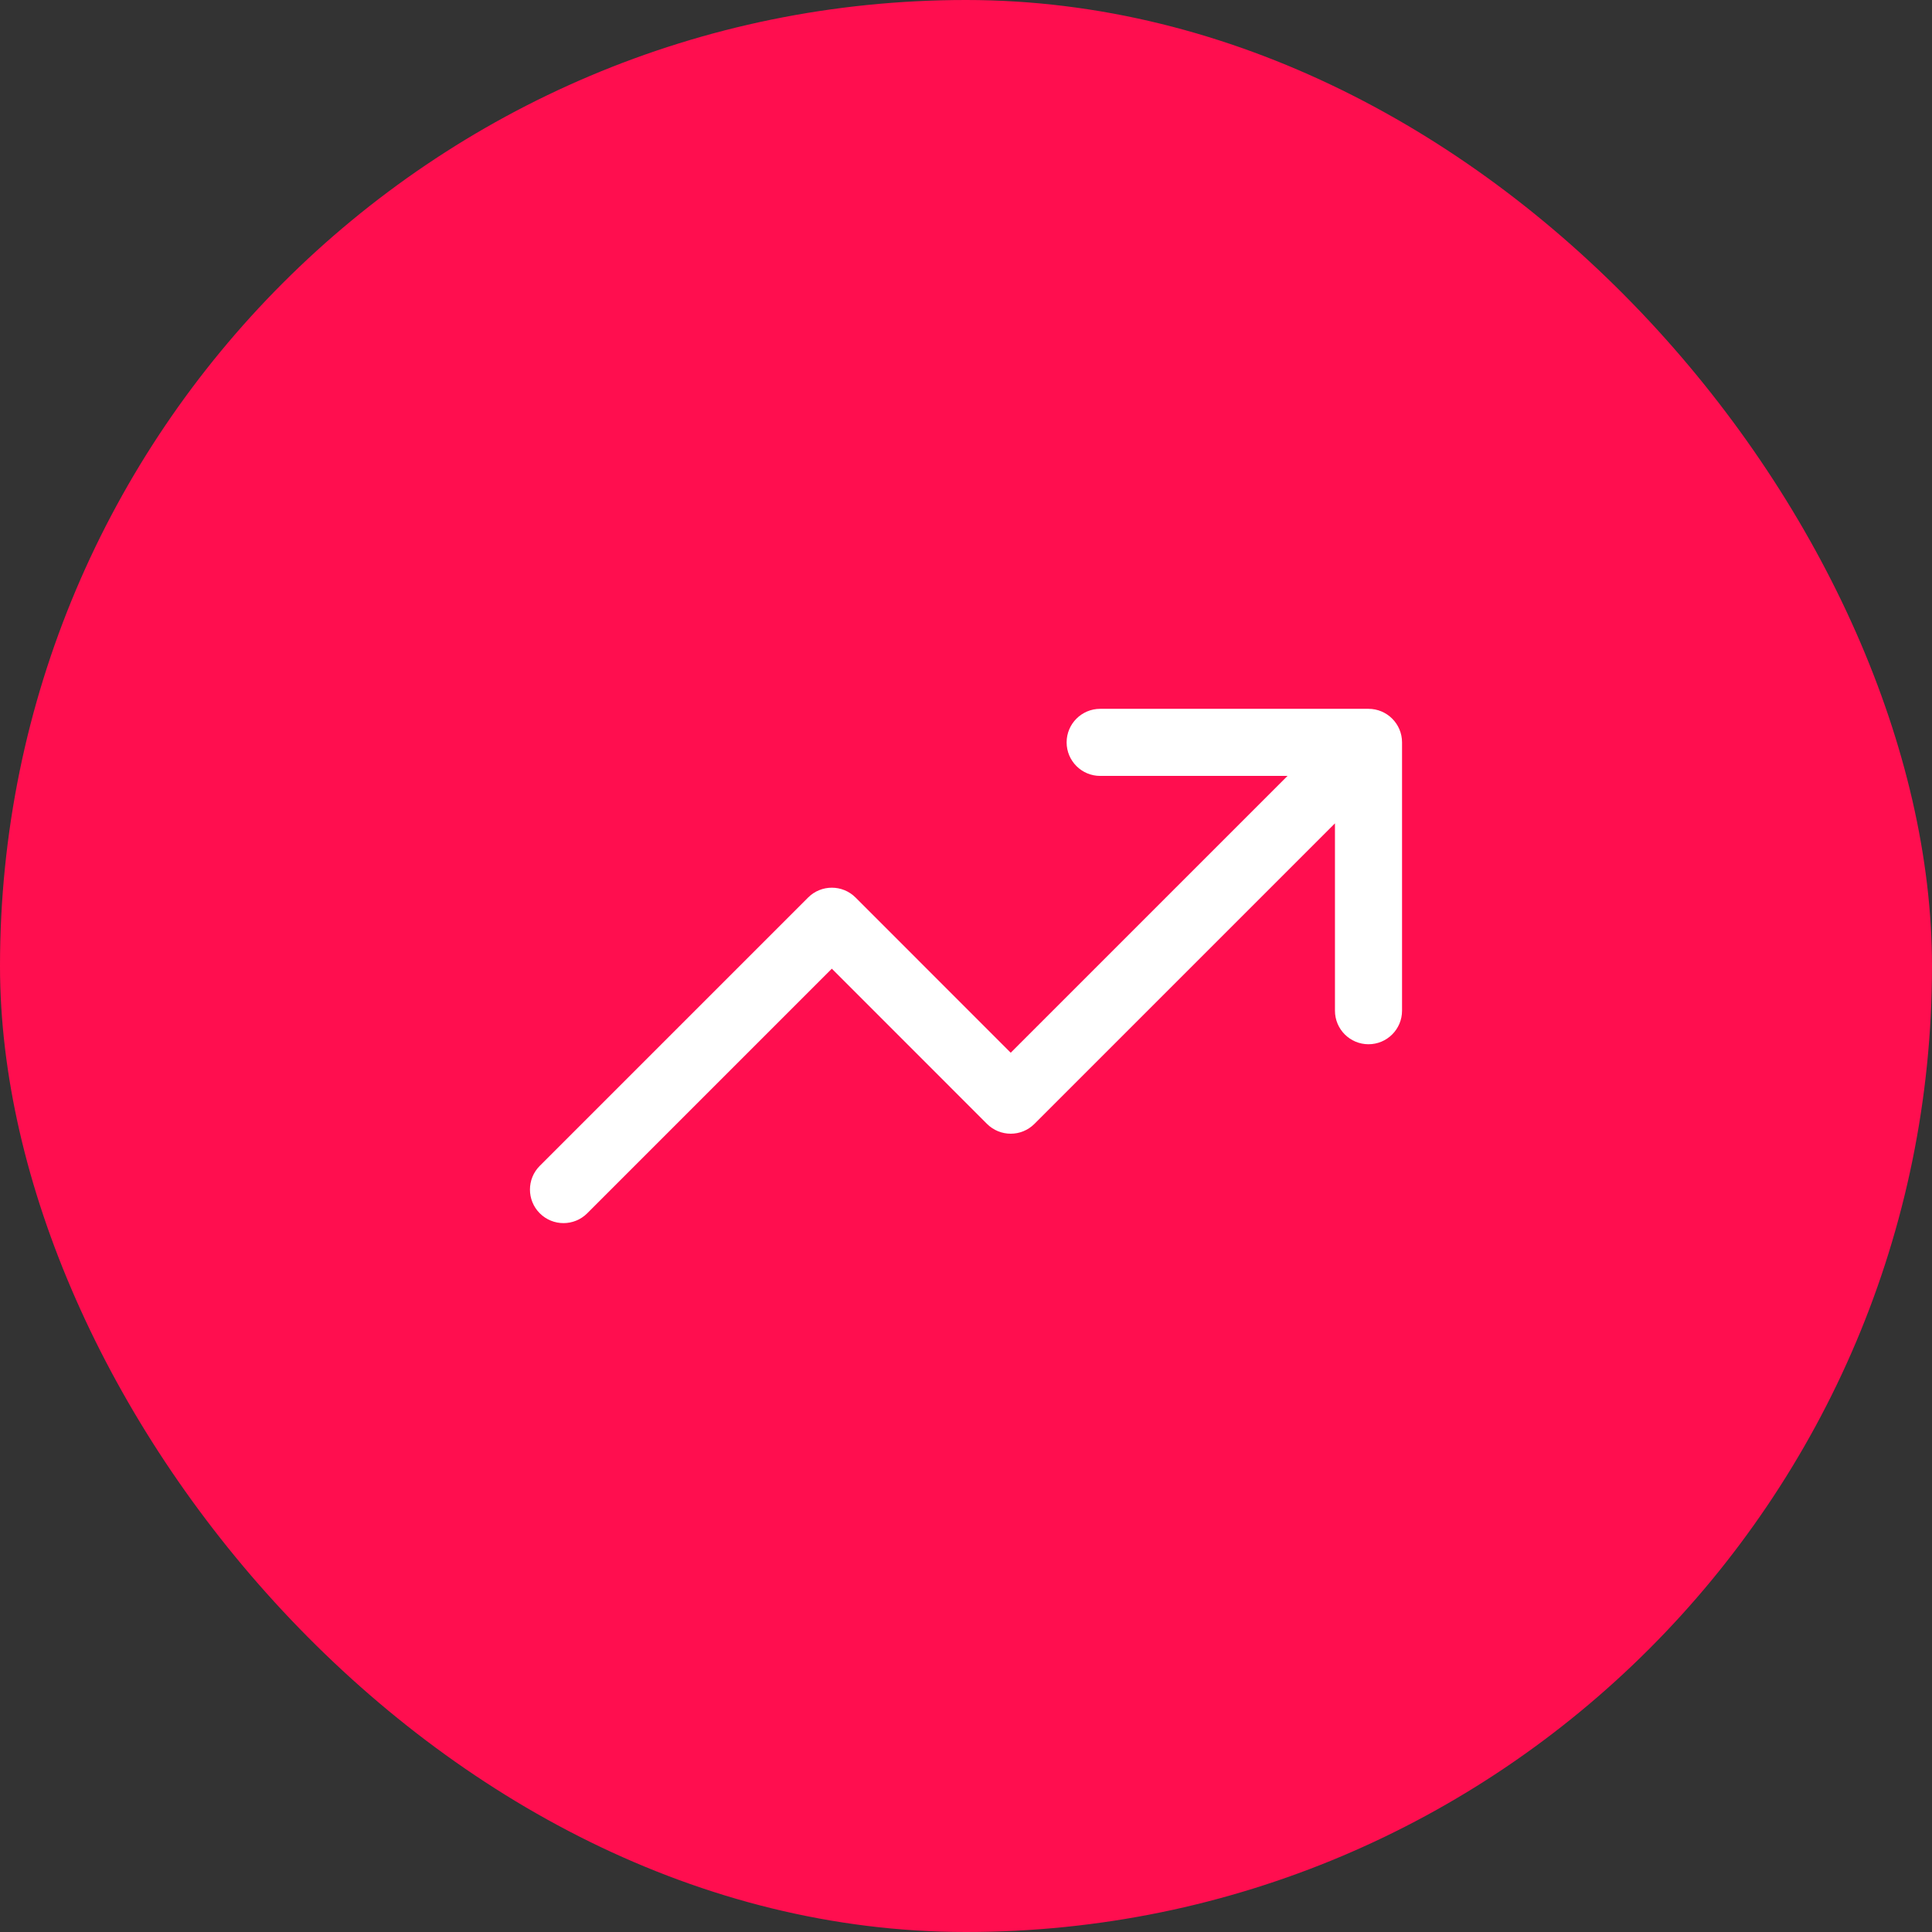
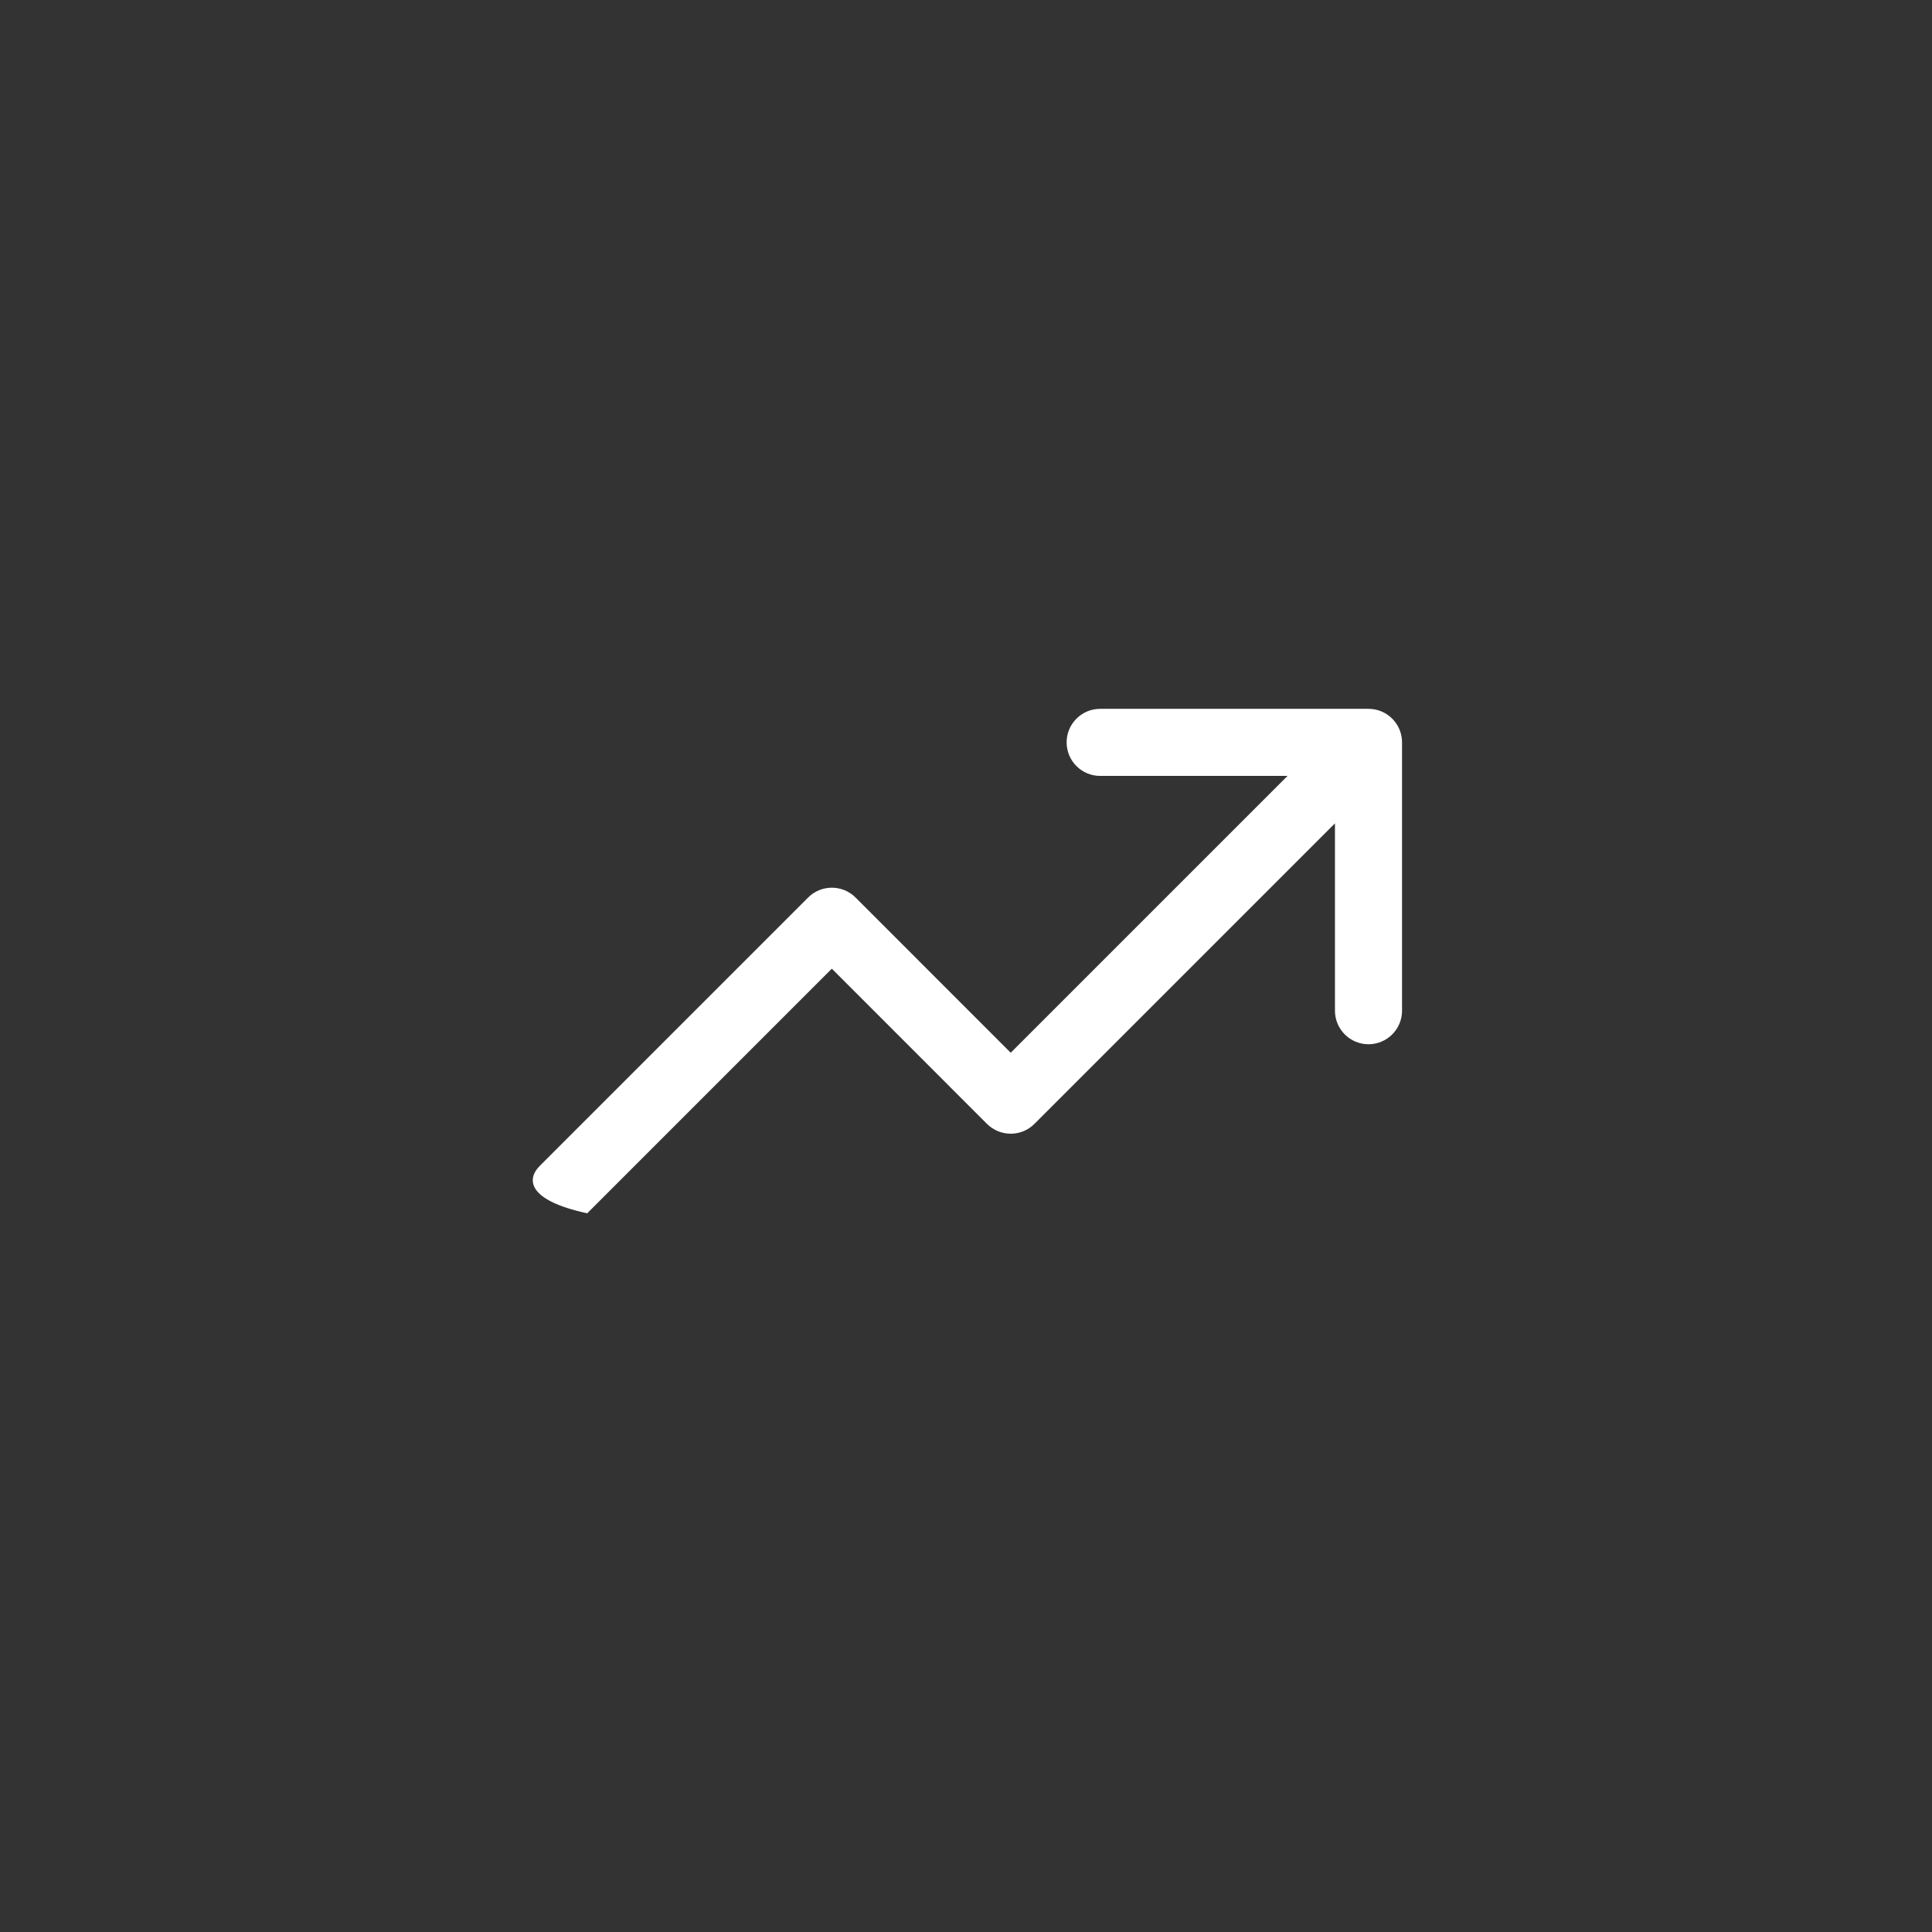
<svg xmlns="http://www.w3.org/2000/svg" width="36" height="36" viewBox="0 0 36 36" fill="none">
  <rect x="0" y="0" width="36" height="36" fill="#333333" stroke="none" />
-   <rect width="36" height="36" rx="18" fill="#FF0E4F" />
-   <path fill-rule="evenodd" clip-rule="evenodd" d="M19.875 13.833C19.875 13.488 20.155 13.208 20.5 13.208H25.5C25.845 13.208 26.125 13.488 26.125 13.833V18.833C26.125 19.178 25.845 19.458 25.5 19.458C25.155 19.458 24.875 19.178 24.875 18.833V15.342L19.275 20.942C19.031 21.186 18.636 21.186 18.391 20.942L15.5 18.05L10.942 22.608C10.698 22.852 10.302 22.852 10.058 22.608C9.814 22.364 9.814 21.968 10.058 21.724L15.058 16.724C15.302 16.48 15.698 16.48 15.942 16.724L18.833 19.616L23.991 14.458H20.5C20.155 14.458 19.875 14.178 19.875 13.833Z" fill="white" />
+   <path fill-rule="evenodd" clip-rule="evenodd" d="M19.875 13.833C19.875 13.488 20.155 13.208 20.5 13.208H25.5C25.845 13.208 26.125 13.488 26.125 13.833V18.833C26.125 19.178 25.845 19.458 25.5 19.458C25.155 19.458 24.875 19.178 24.875 18.833V15.342L19.275 20.942C19.031 21.186 18.636 21.186 18.391 20.942L15.5 18.05L10.942 22.608C9.814 22.364 9.814 21.968 10.058 21.724L15.058 16.724C15.302 16.48 15.698 16.48 15.942 16.724L18.833 19.616L23.991 14.458H20.5C20.155 14.458 19.875 14.178 19.875 13.833Z" fill="white" />
</svg>